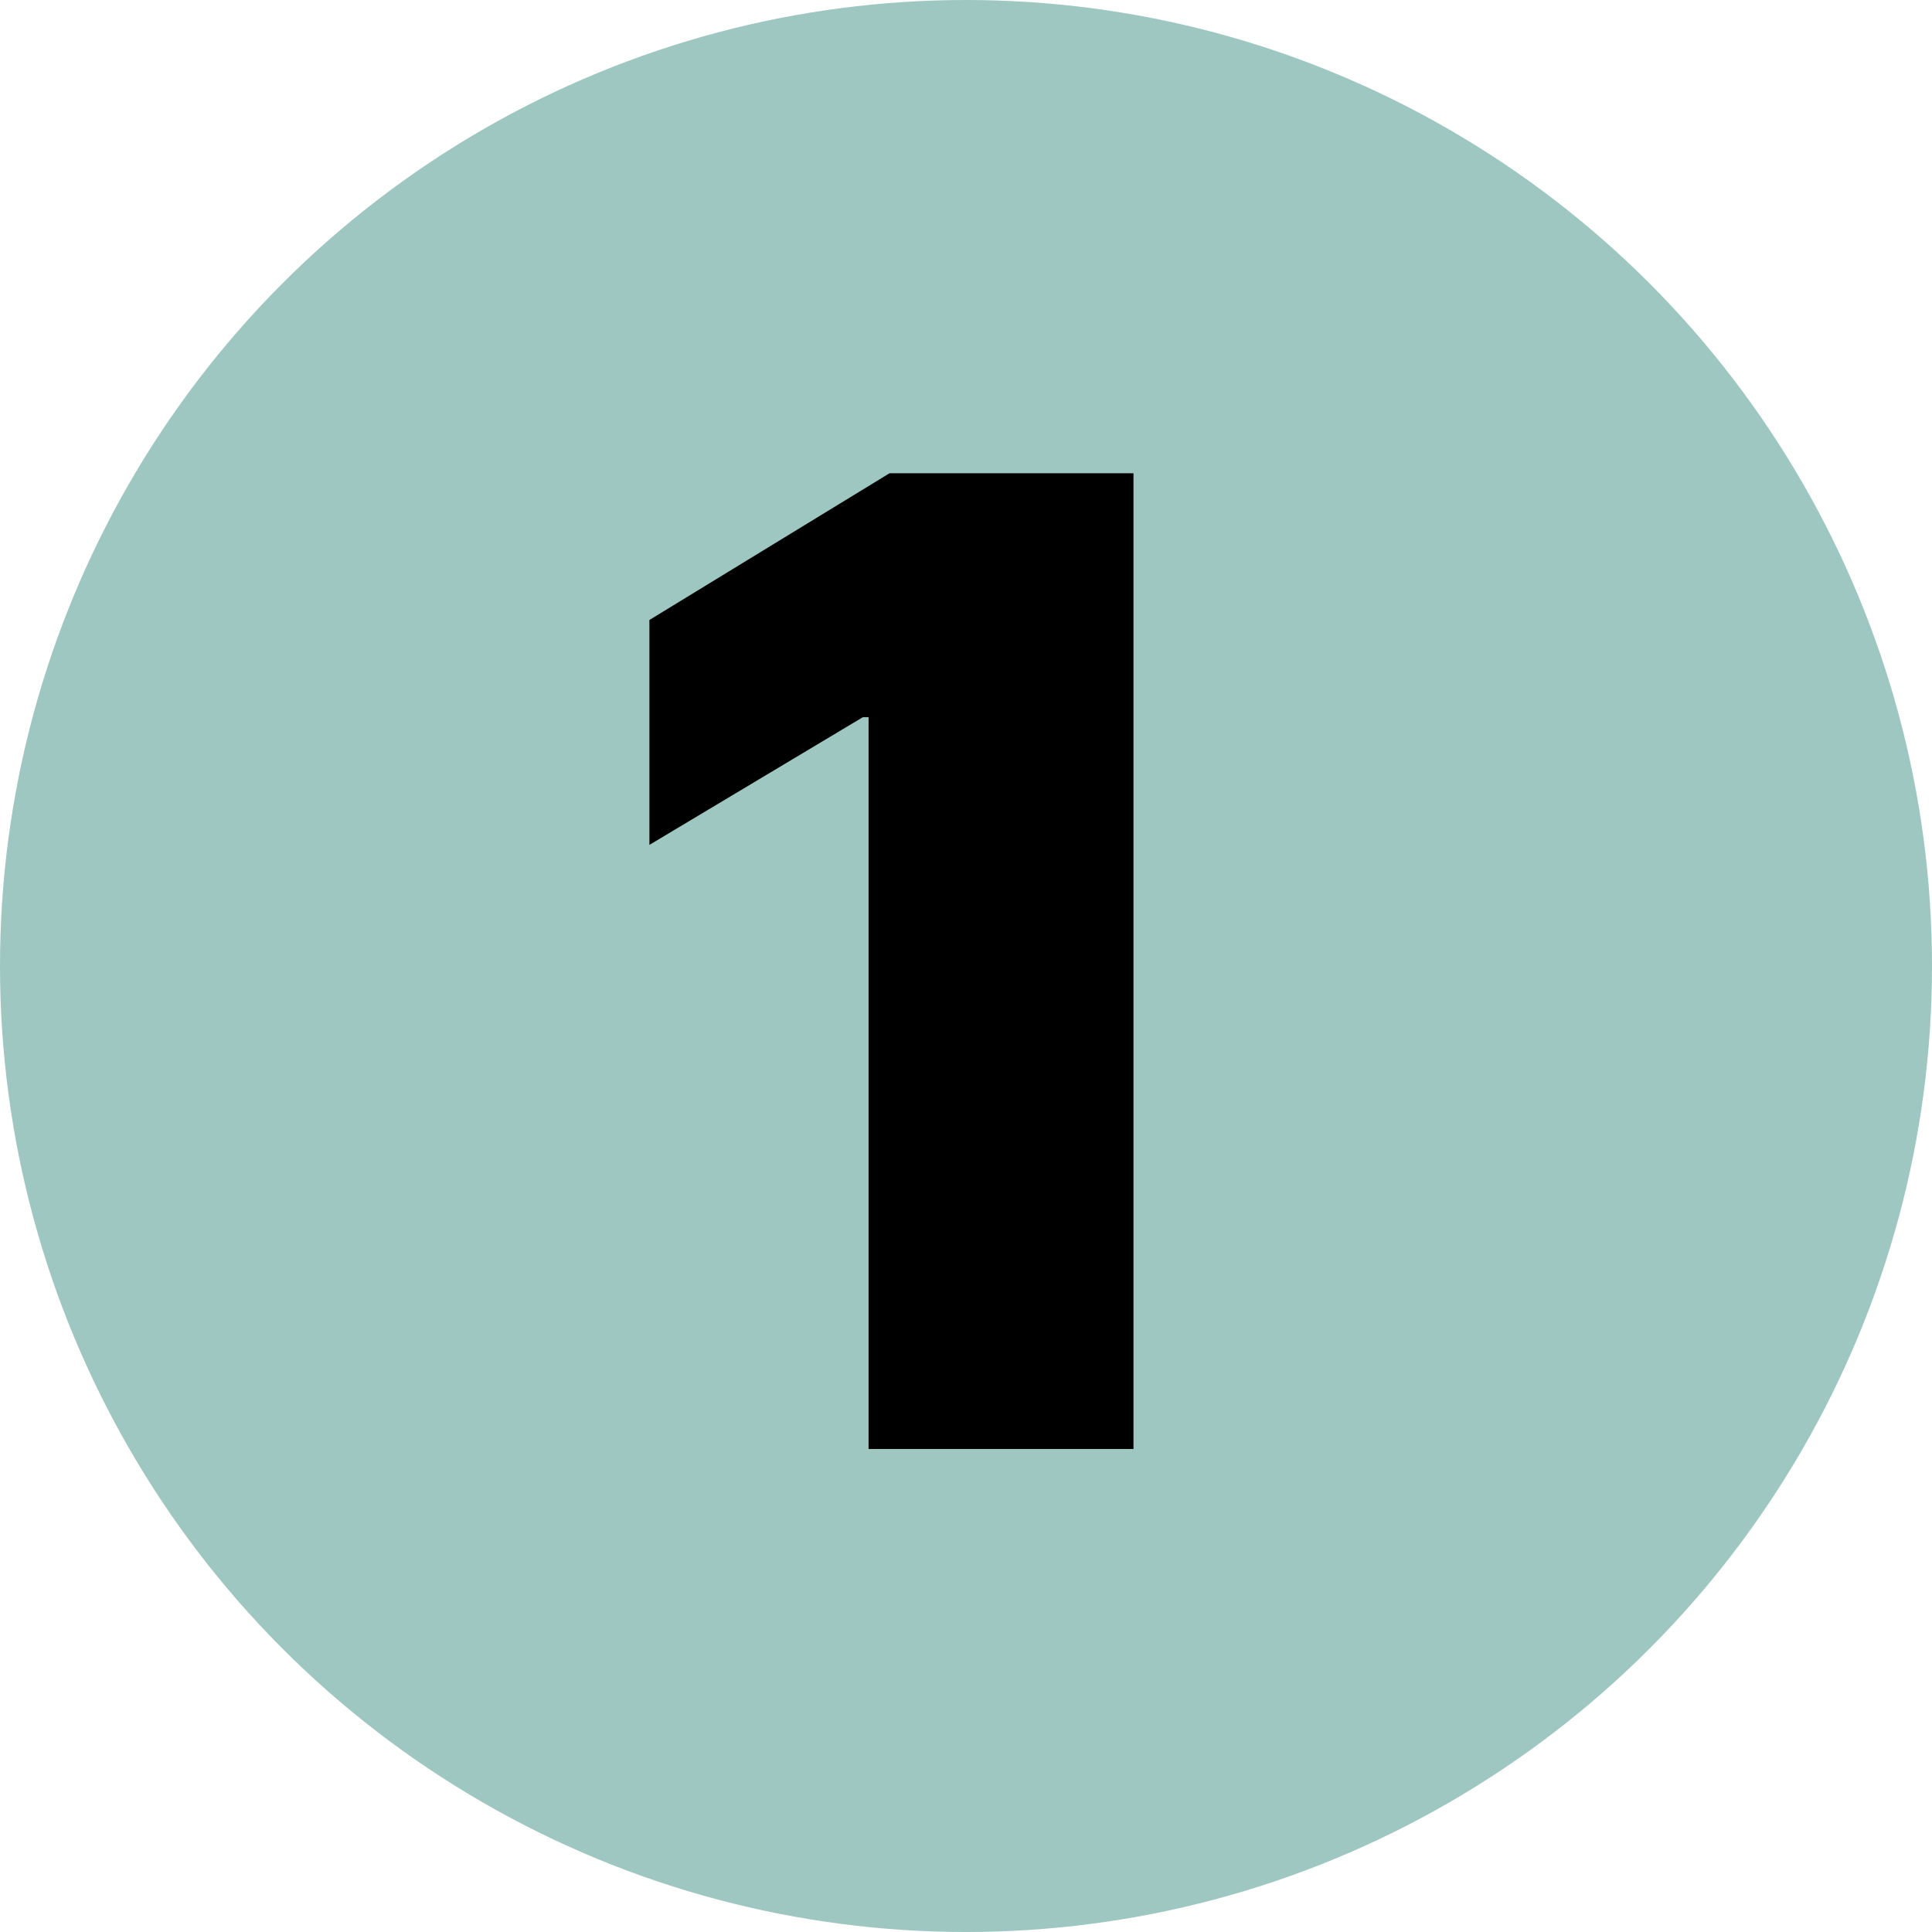
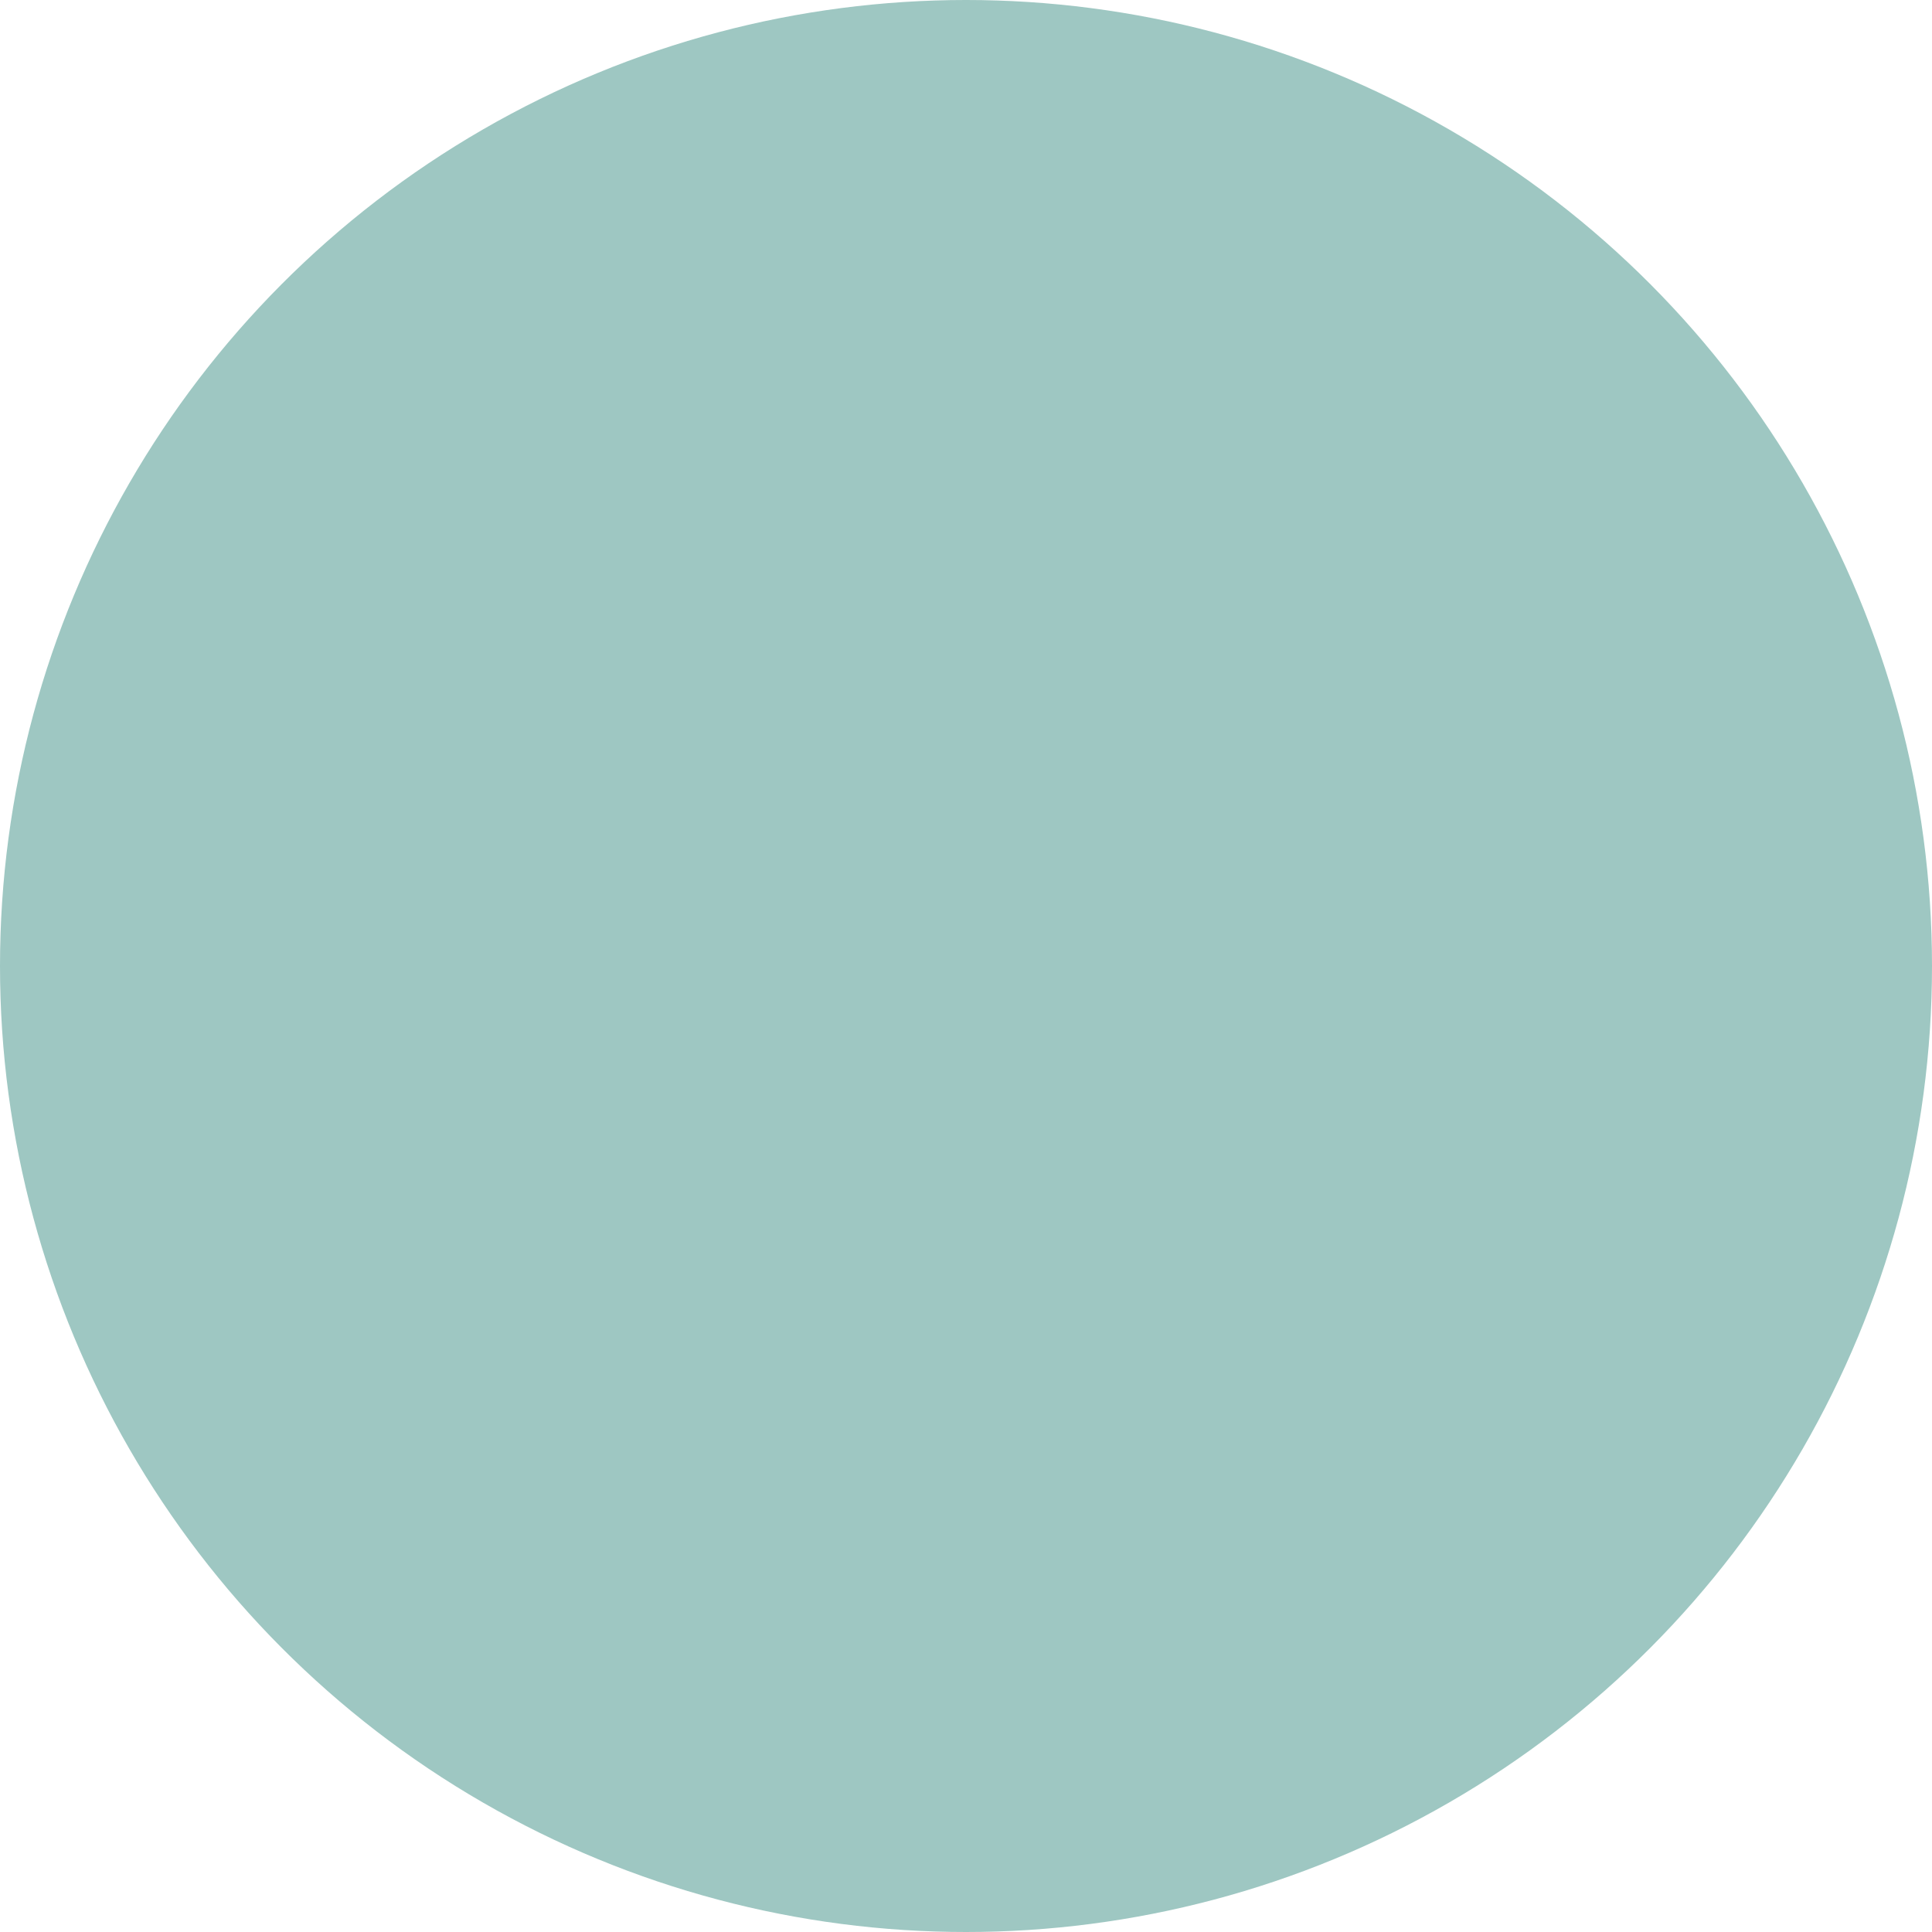
<svg xmlns="http://www.w3.org/2000/svg" width="144" height="144" viewBox="0 0 144 144" fill="none">
  <circle cx="72" cy="72" r="72" fill="#9EC7C2" />
-   <path d="M84.483 35.273V108H64.739V53.455H64.312L48.403 62.972V46.21L66.301 35.273H84.483Z" fill="black" />
</svg>